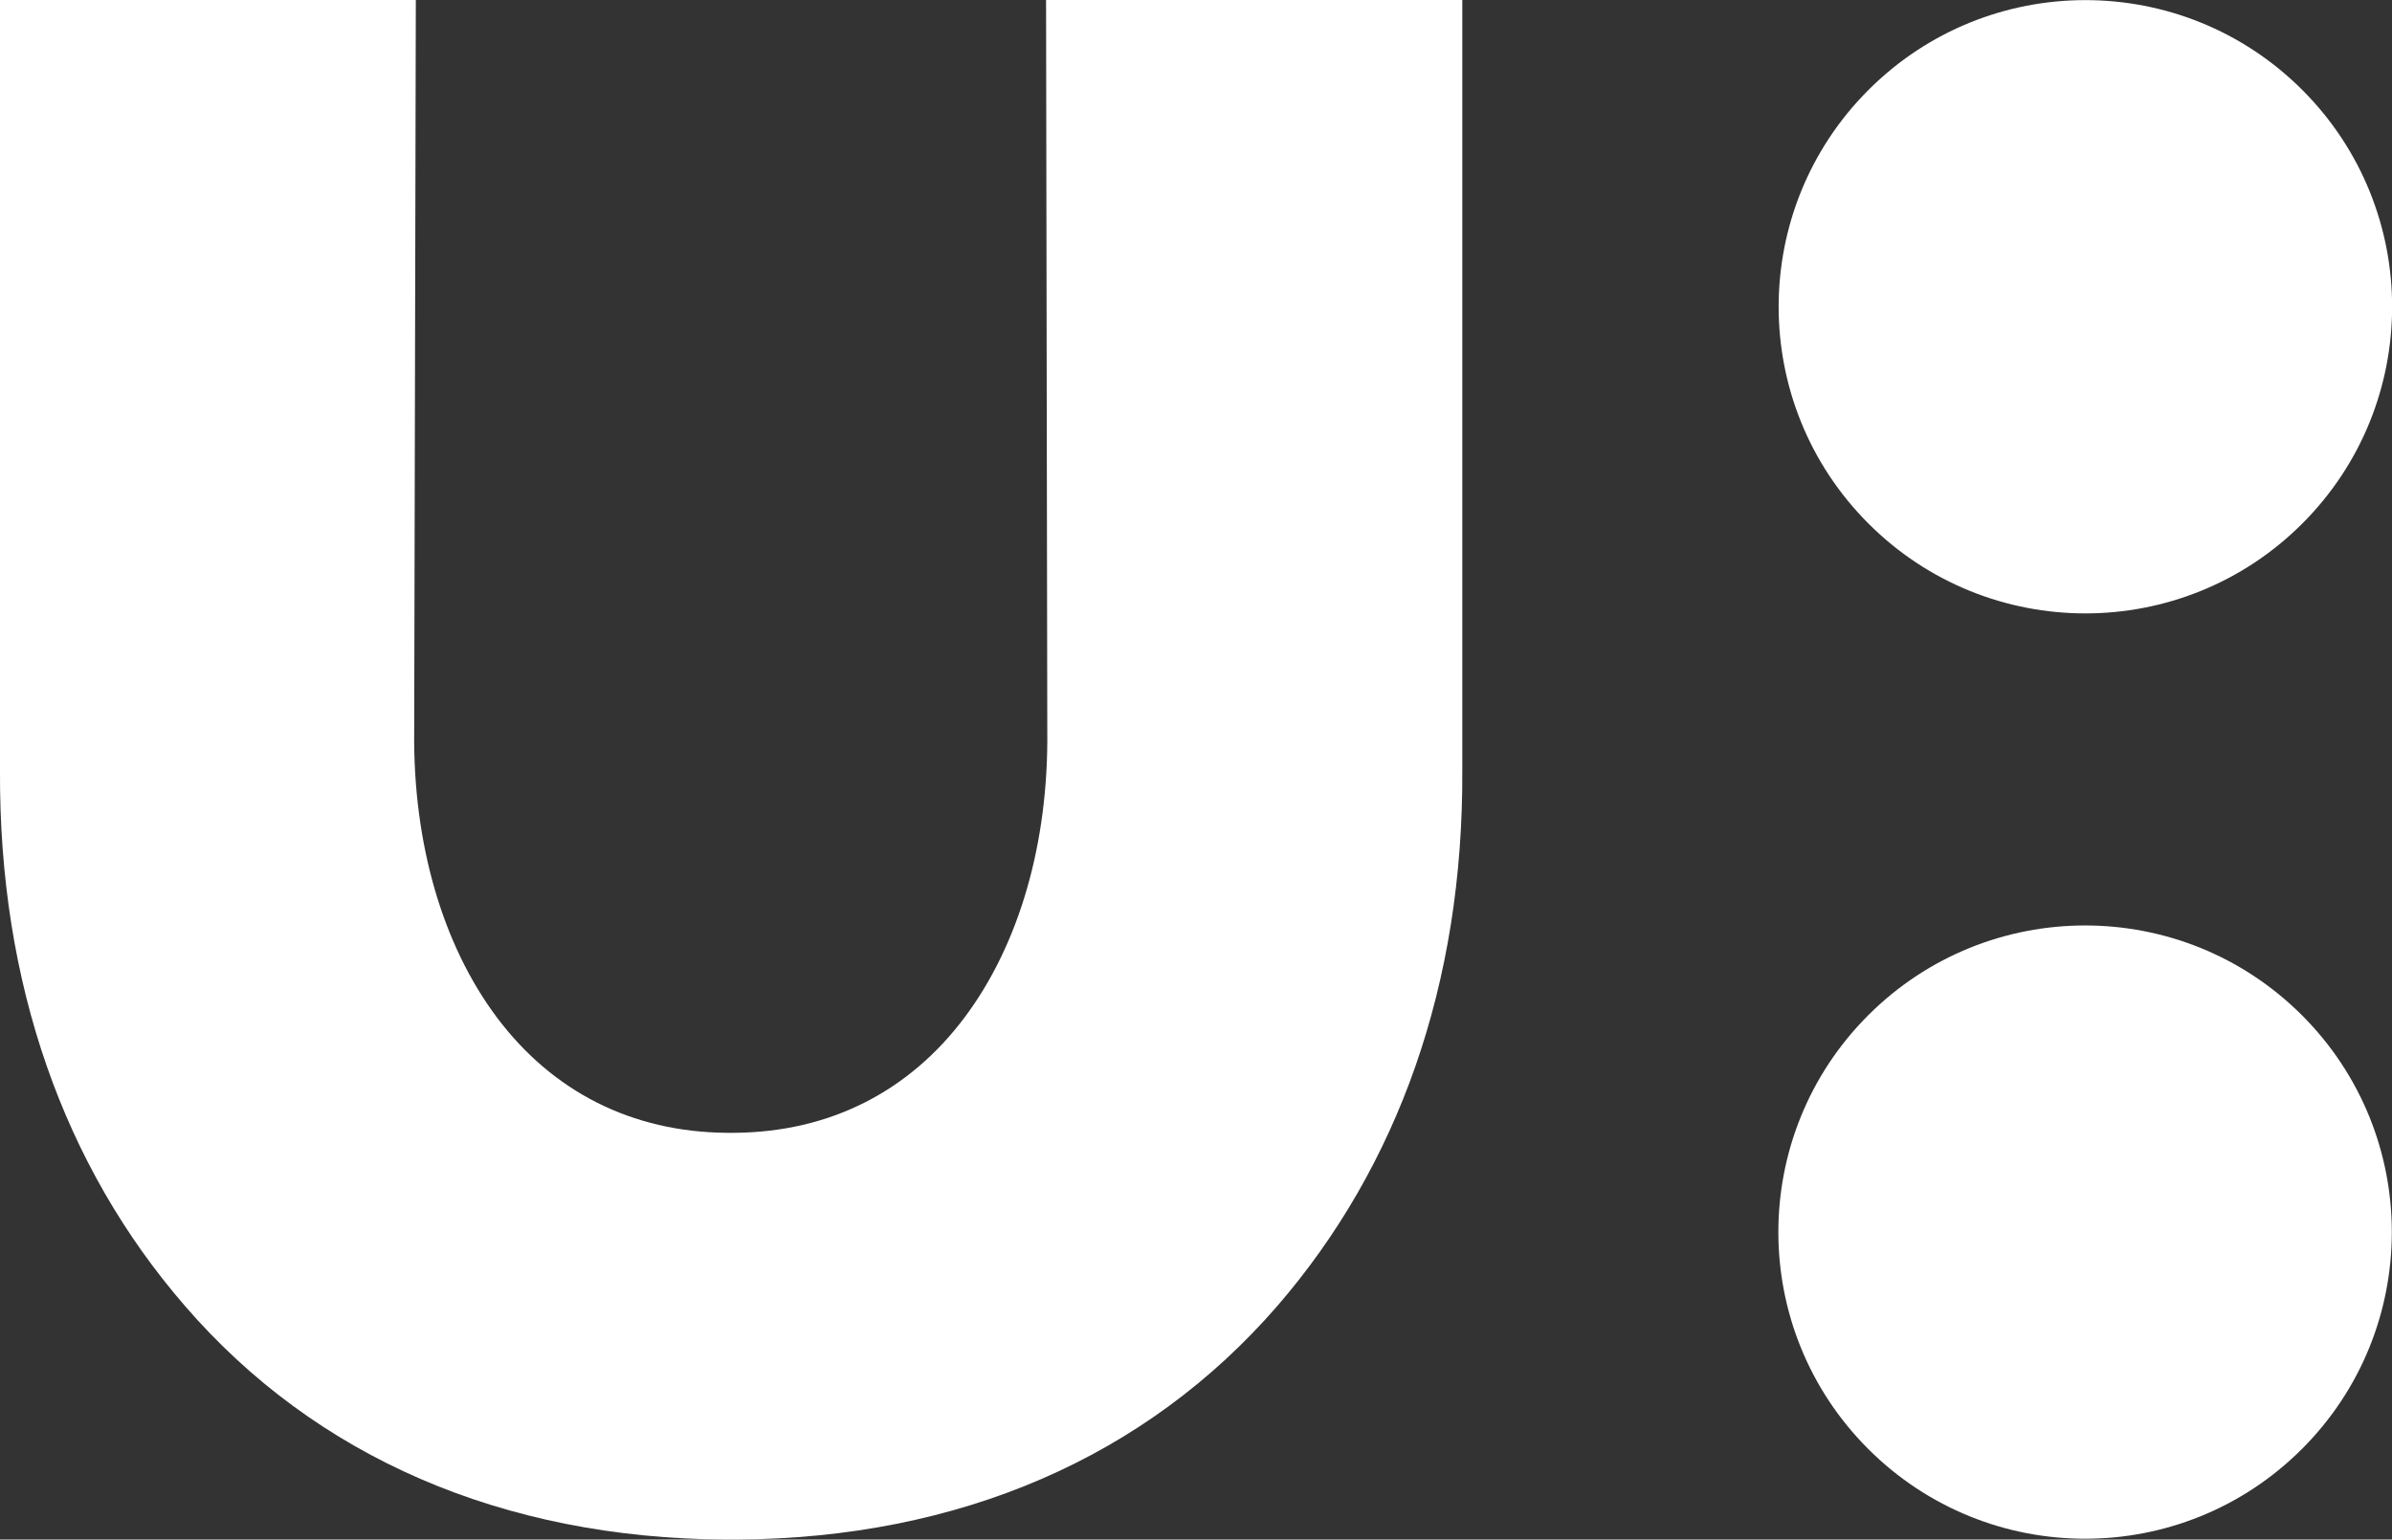
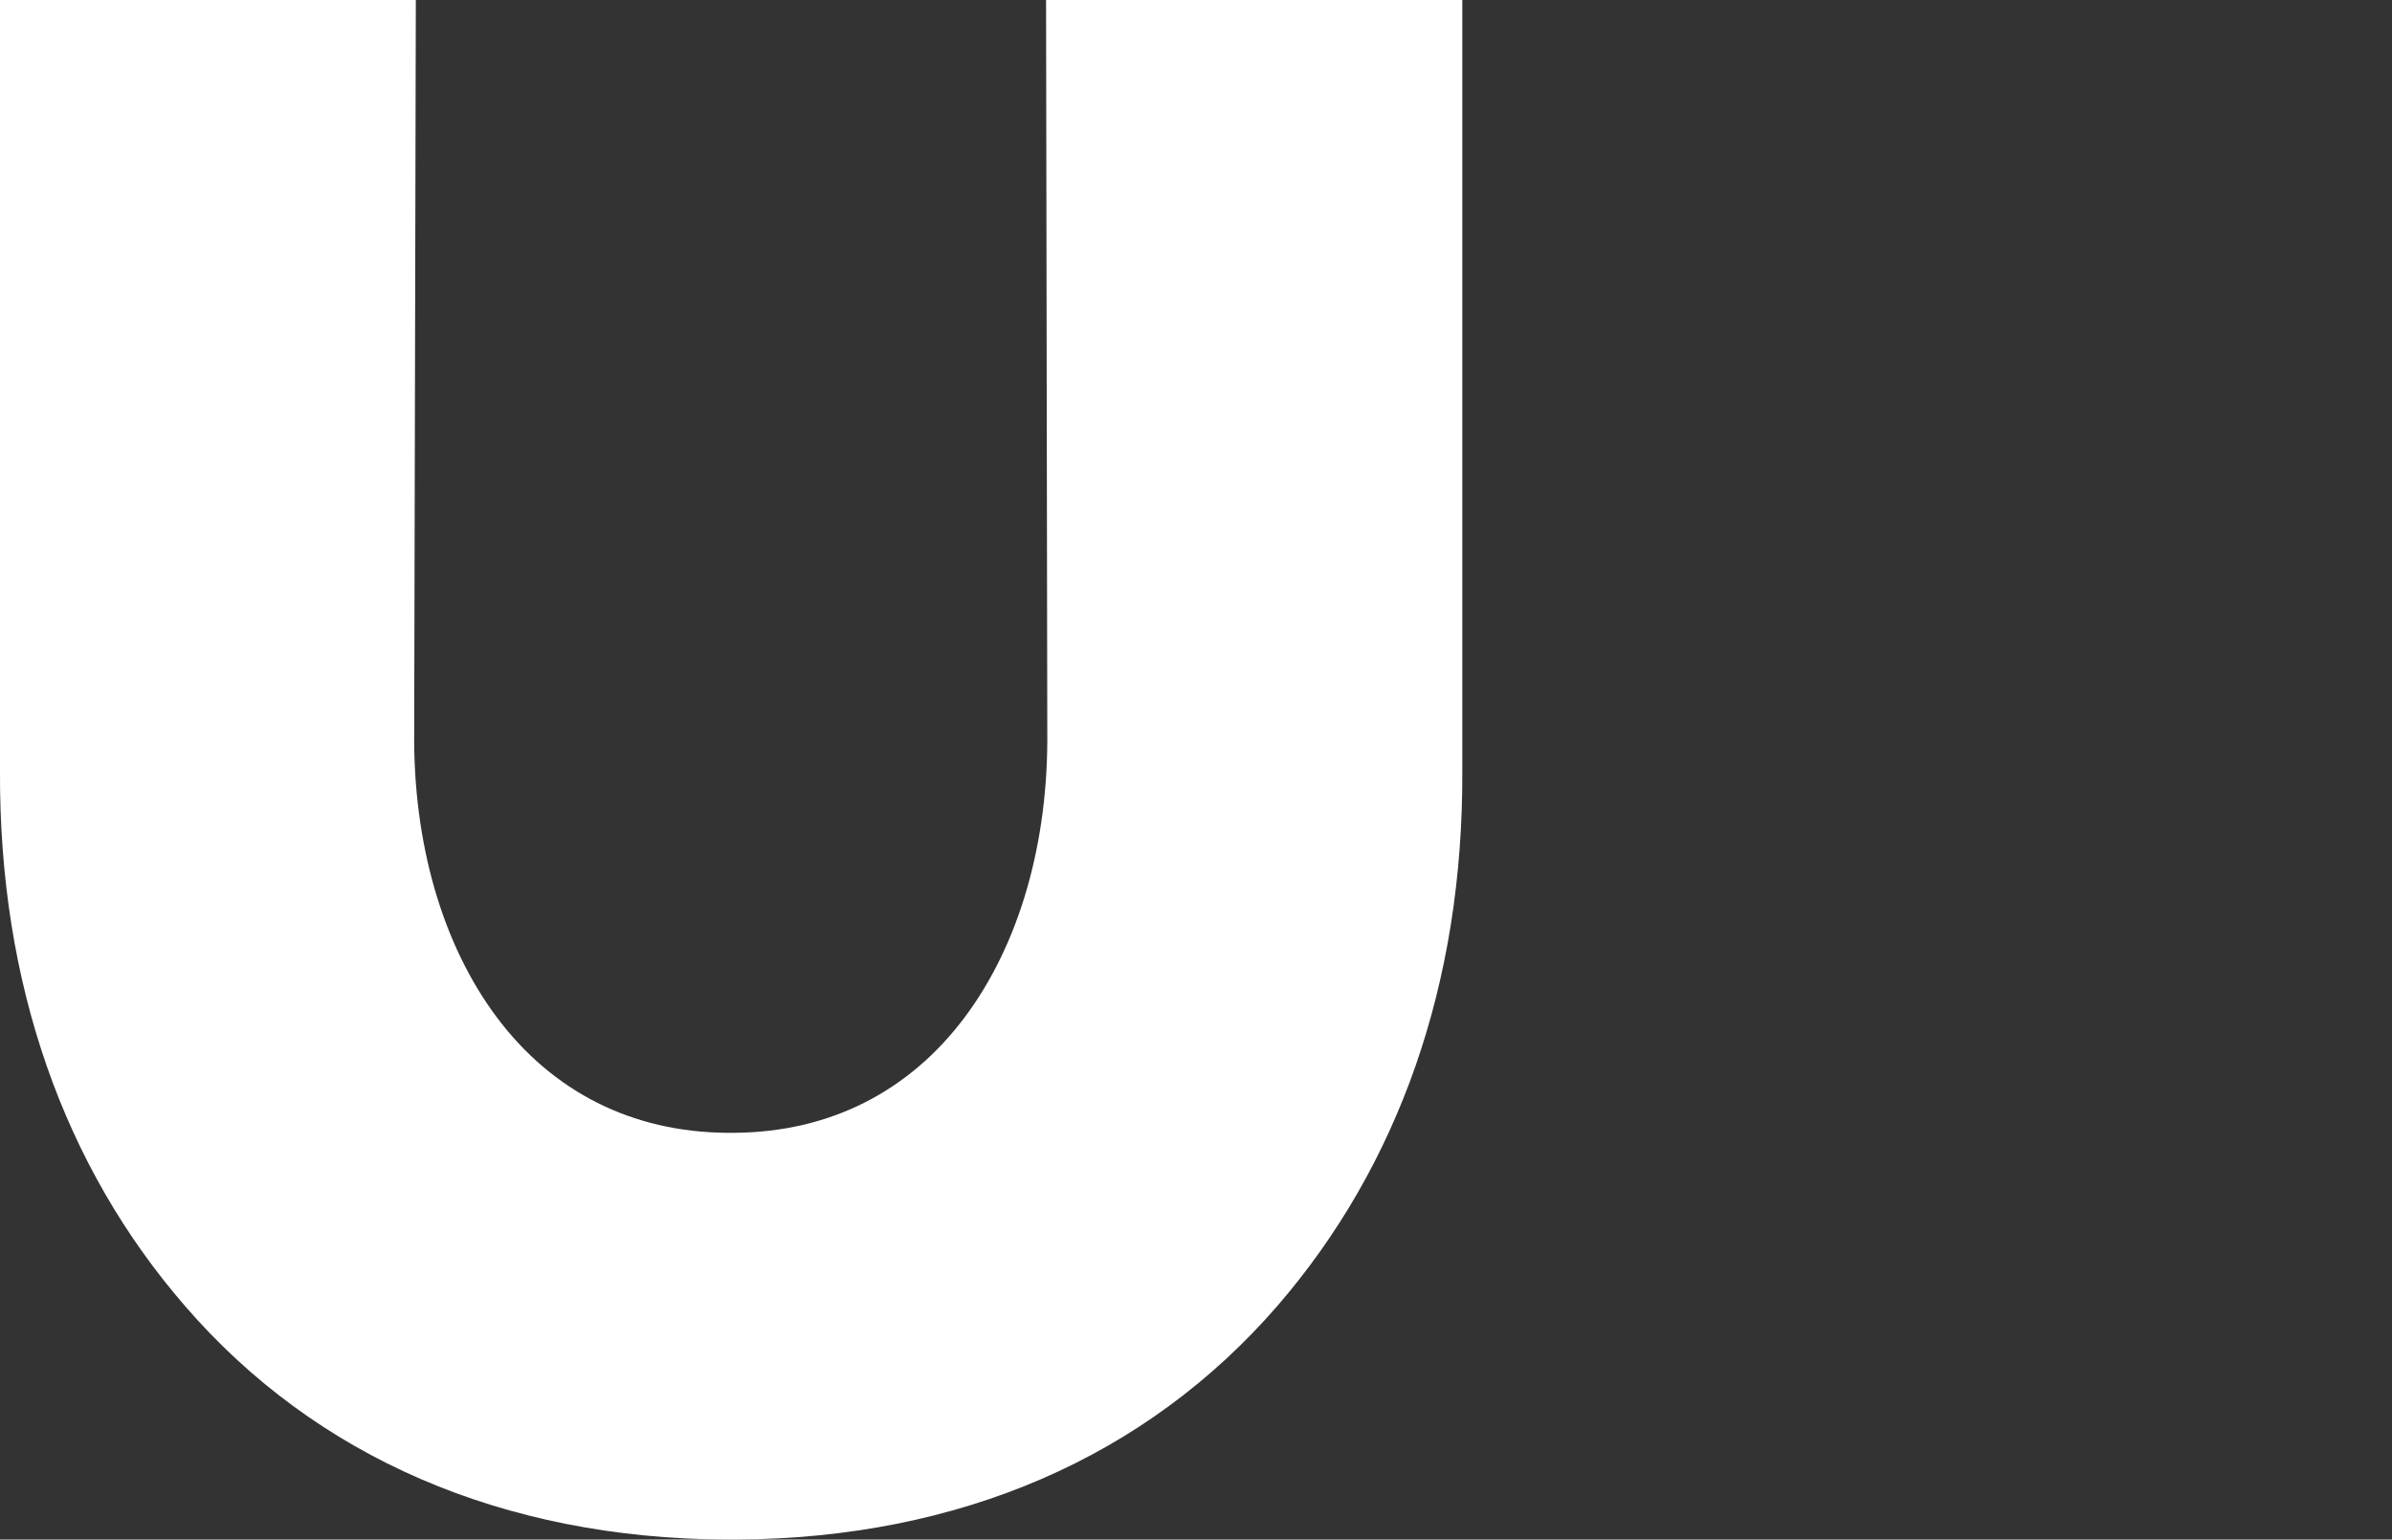
<svg xmlns="http://www.w3.org/2000/svg" version="1.1" id="Layer_1" x="0px" y="0px" viewBox="0 0 587.9 378.5" style="enable-background:new 0 0 587.9 378.5;" xml:space="preserve">
  <rect x="0" y="0" width="587.9" height="378.5" fill="#333333" stroke="none" />
  <style type="text/css">
	.st0{fill:#FFFFFF;}
</style>
  <g>
    <g>
-       <ellipse transform="matrix(0.707 -0.707 0.707 0.707 96.824 384.517)" class="st0" cx="512.6" cy="75.4" rx="75.4" ry="75.4" />
-       <ellipse transform="matrix(0.707 -0.707 0.707 0.707 -64.09 451.17)" class="st0" cx="512.6" cy="302.9" rx="75.4" ry="75.4" />
-     </g>
+       </g>
    <path class="st0" d="M257.1,0l0.3,179.8c0.3,27.5-6.9,52.4-20.3,70.3c-13.7,18.3-33.2,28.2-56.5,28.4c-0.3,0-0.7,0-1,0   c-0.3,0-0.7,0-1,0c-23.3-0.2-42.8-10.1-56.5-28.4c-13.4-17.9-20.6-42.9-20.3-70.3L102.2,0H0l0,189.2C-0.3,242,15.8,286.8,45.4,321   c32.2,37.3,78.2,57.2,133,57.5c0.4,0,0.8,0,1.3,0c0.4,0,0.8,0,1.3,0c54.8-0.3,100.7-20.2,133-57.5c29.6-34.3,45.7-79,45.4-131.8   l0-189.2H257.1z" />
  </g>
</svg>